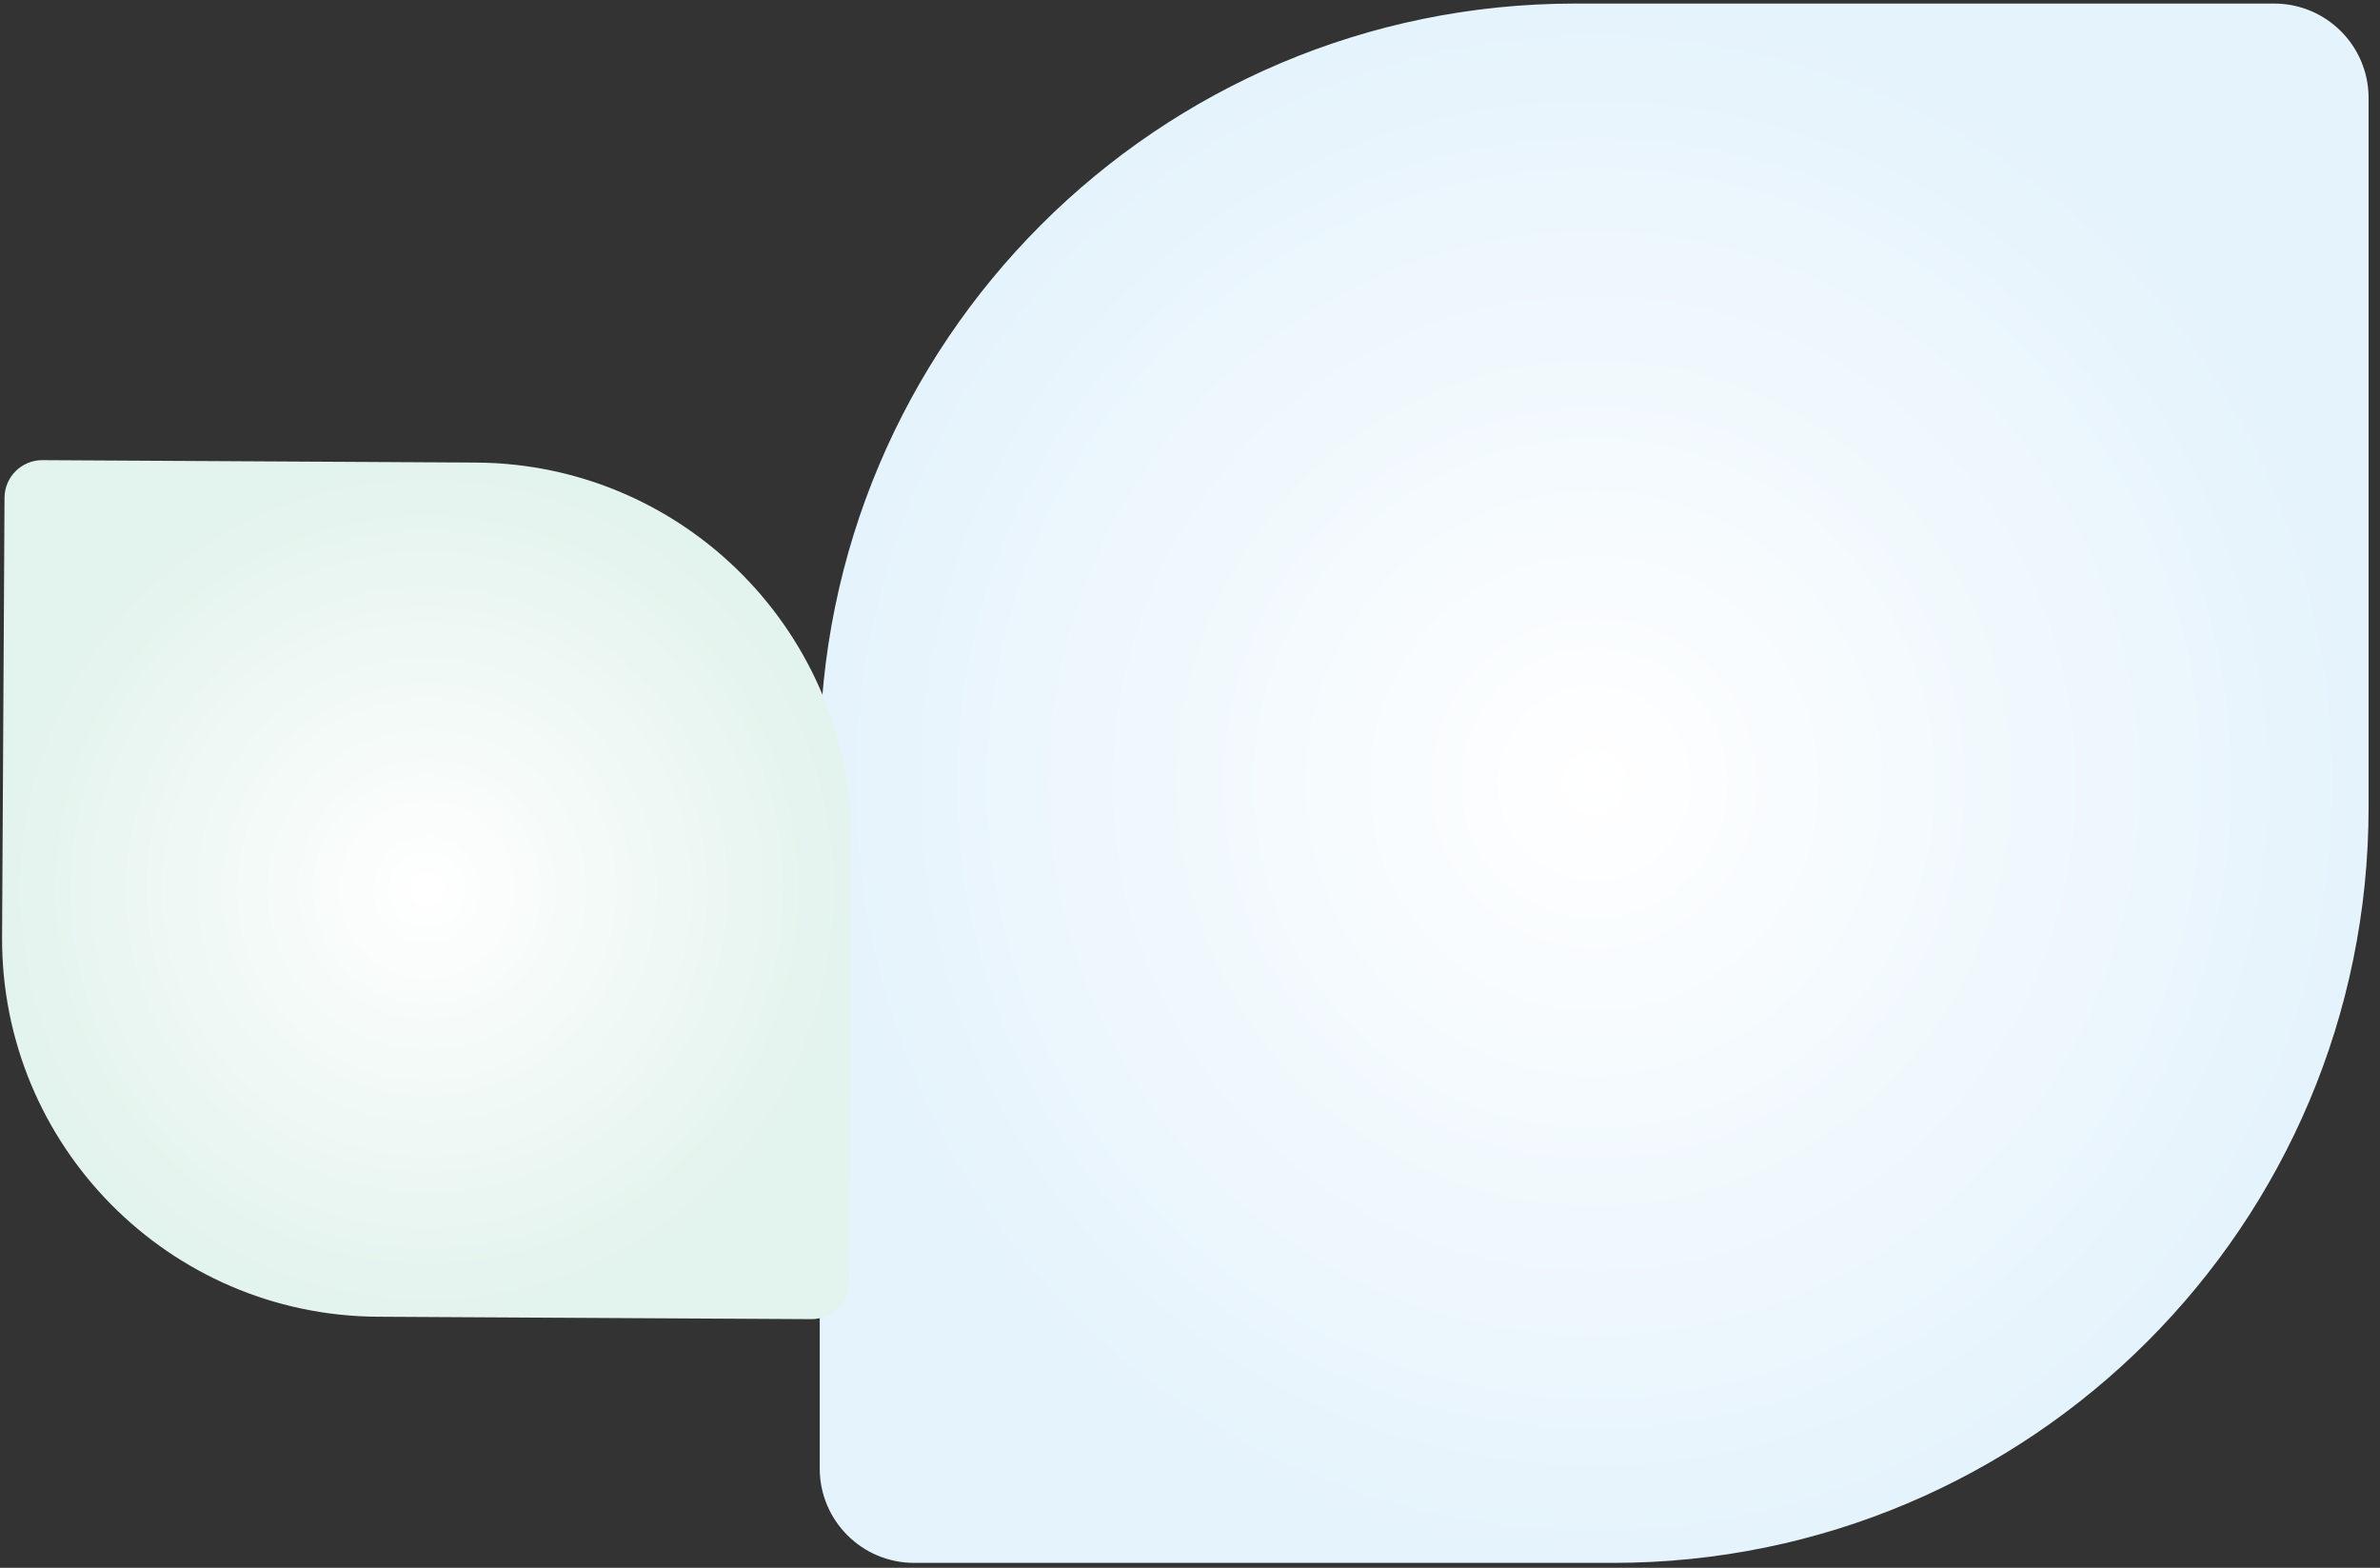
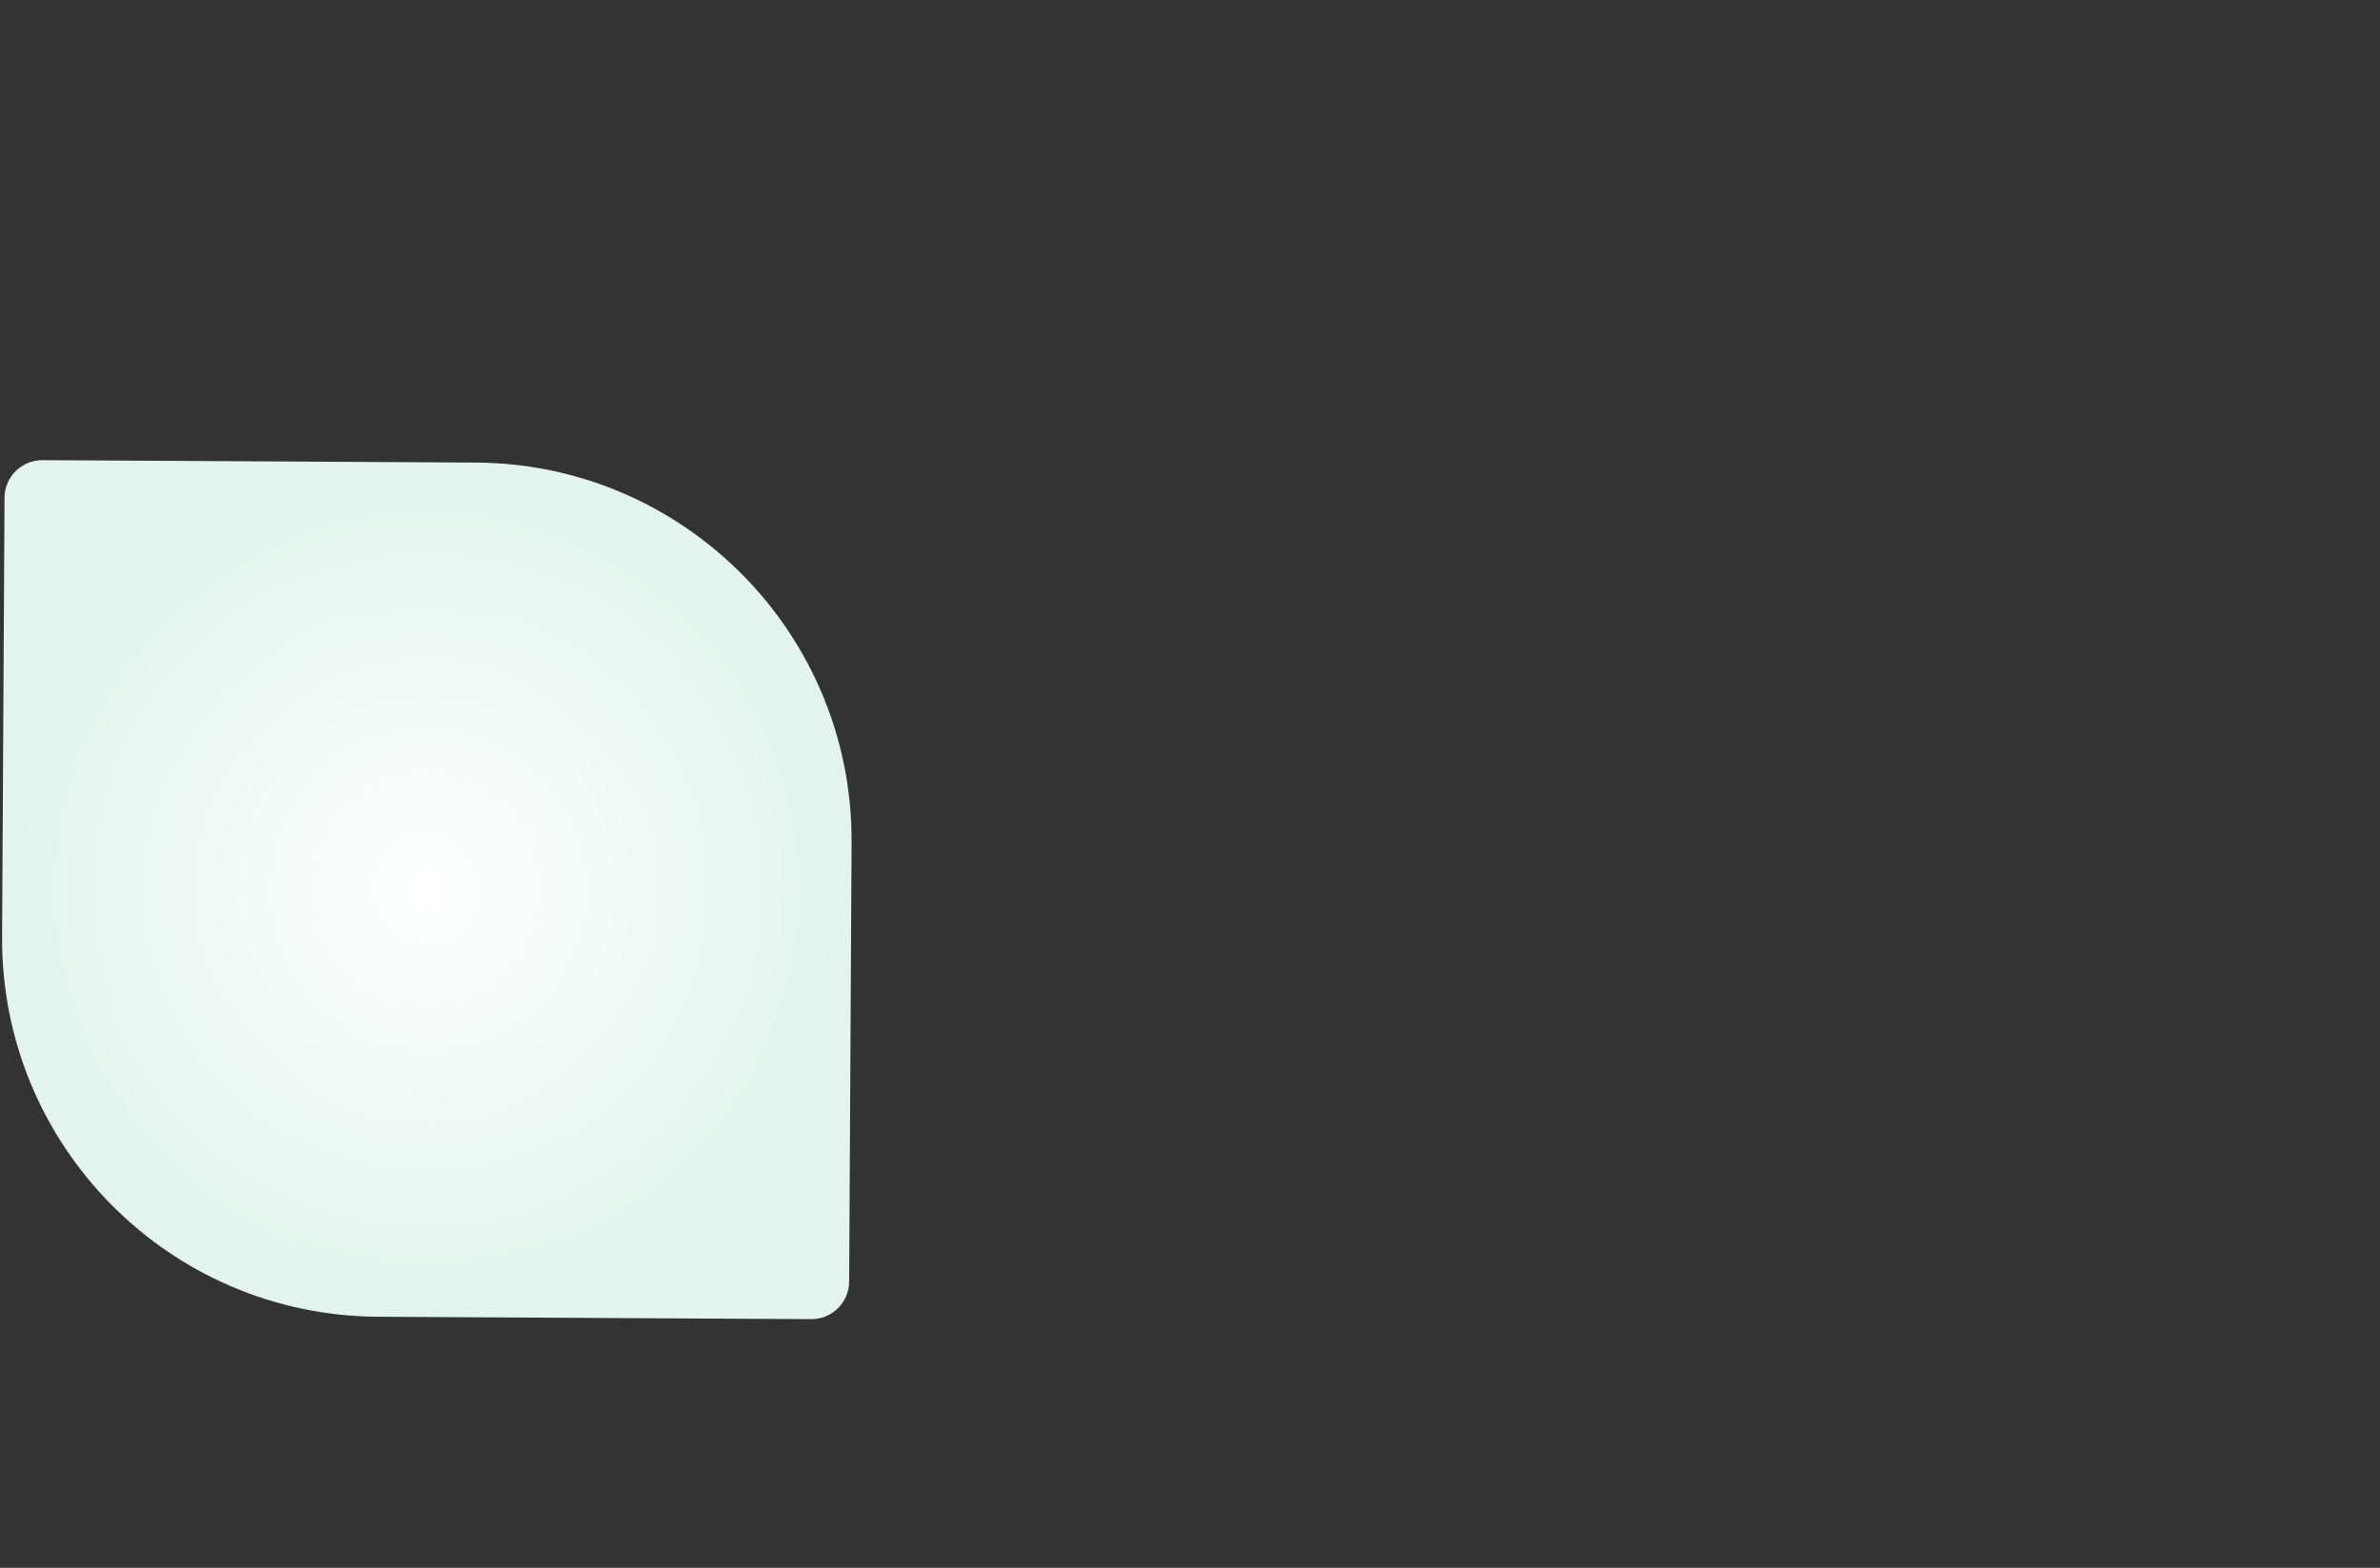
<svg xmlns="http://www.w3.org/2000/svg" width="126" height="83" viewBox="0 0 126 83" fill="none">
  <rect x="0" y="0" width="126" height="83" fill="#333333" stroke="none" />
  <g id="Group 250">
-     <path id="Rectangle 7" d="M43.397 40.188C43.397 18.097 61.305 0.188 83.397 0.188L120.396 0.188C123.158 0.188 125.396 2.427 125.396 5.188V42.738C125.396 64.83 107.488 82.738 85.397 82.738H48.397C45.635 82.738 43.397 80.5 43.397 77.738V40.188Z" fill="url(#paint0_radial_97_828)" />
    <path id="Rectangle 8" d="M20 69.707C8.954 69.645 0.049 60.641 0.11 49.596L0.239 26.349C0.245 25.244 1.145 24.354 2.25 24.36L25.195 24.488C36.24 24.55 45.145 33.554 45.084 44.6L44.956 67.847C44.95 68.951 44.05 69.841 42.945 69.835L20 69.707Z" fill="url(#paint1_radial_97_828)" />
  </g>
  <defs>
    <radialGradient id="paint0_radial_97_828" cx="0" cy="0" r="1" gradientUnits="userSpaceOnUse" gradientTransform="translate(84.397 41.463) rotate(90) scale(41.275 41)">
      <stop stop-color="white" />
      <stop offset="1" stop-color="#E5F3FC" />
    </radialGradient>
    <radialGradient id="paint1_radial_97_828" cx="0" cy="0" r="1" gradientUnits="userSpaceOnUse" gradientTransform="translate(22.597 47.098) rotate(0.32) scale(22.473 22.624)">
      <stop stop-color="white" />
      <stop offset="1" stop-color="#E3F3ED" />
    </radialGradient>
  </defs>
</svg>